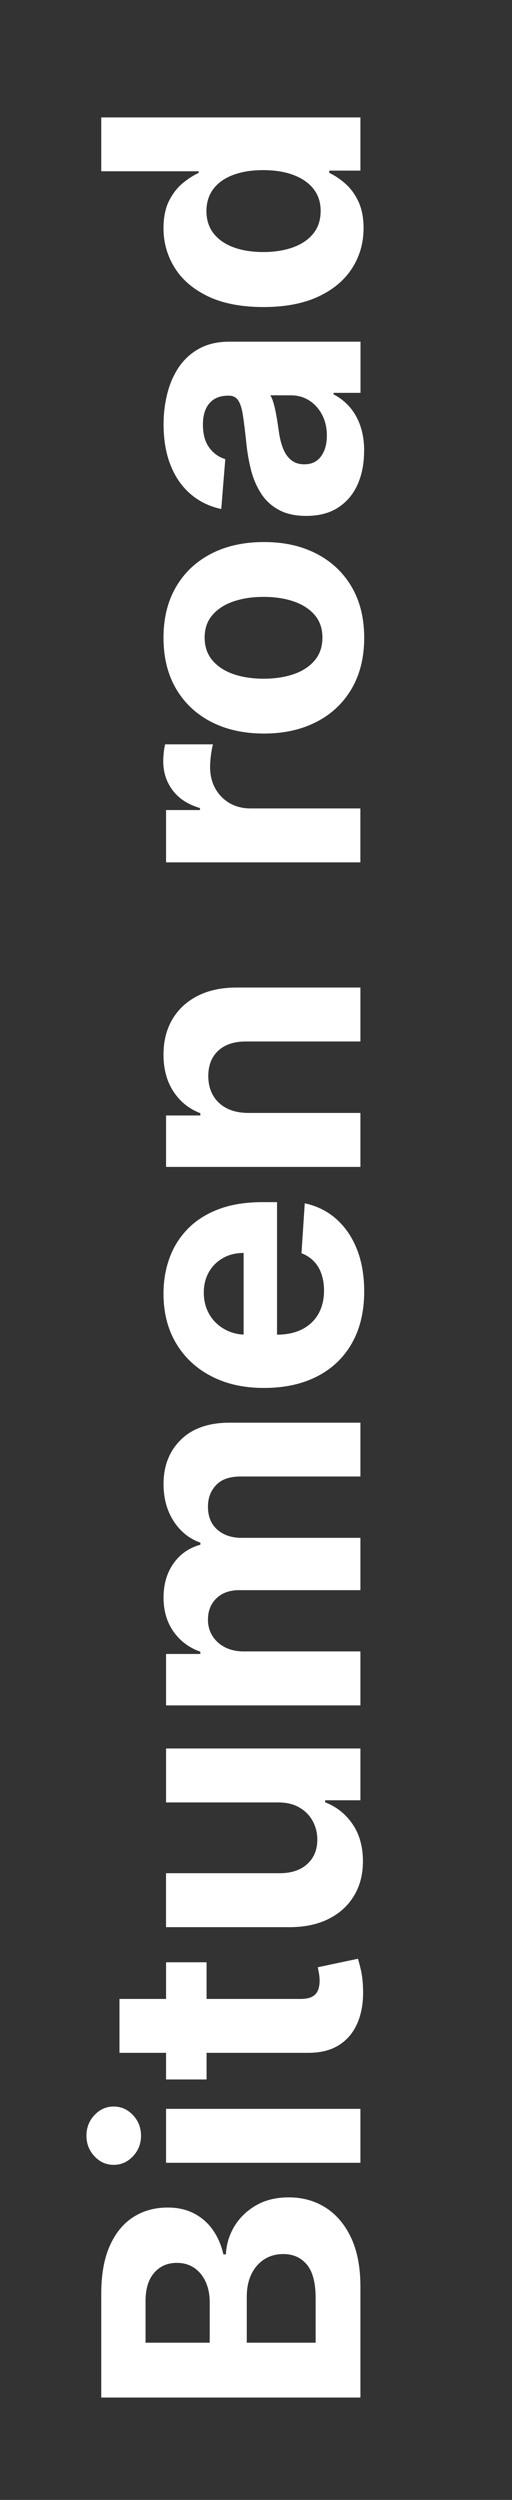
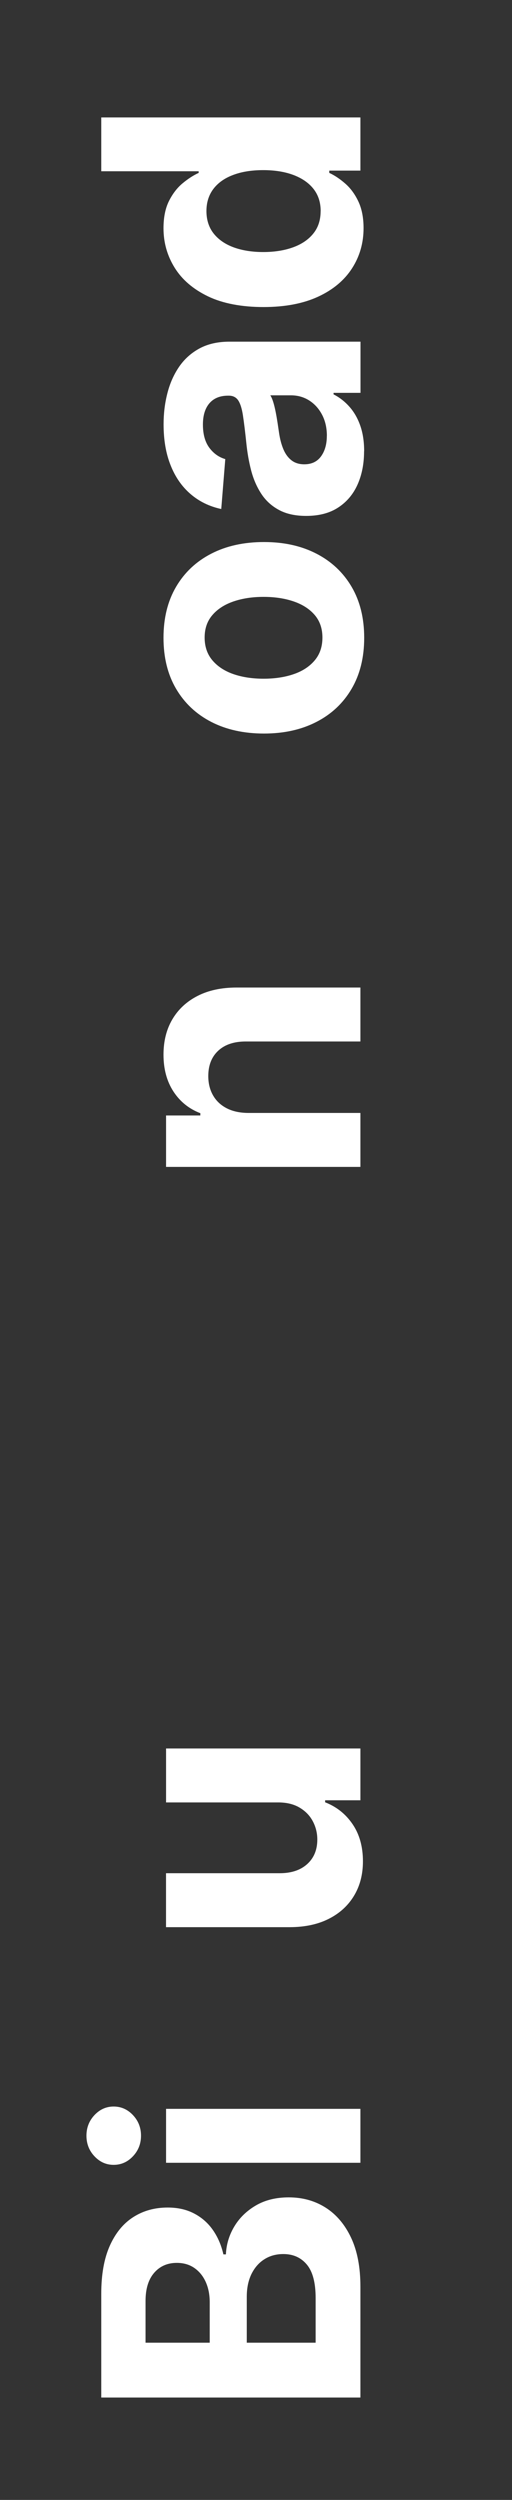
<svg xmlns="http://www.w3.org/2000/svg" id="_Слой_1" data-name="Слой 1" viewBox="0 0 122 595">
  <rect x="0" y="0" width="122" height="595" fill="#333333" stroke="none" />
  <defs>
    <style> .cls-1 { fill: #fff; stroke-width: 0px; } </style>
  </defs>
  <path class="cls-1" d="m85.88,570.63H24.13v-24.72c0-4.54.67-8.33,2.02-11.37,1.35-3.03,3.21-5.32,5.59-6.84,2.38-1.53,5.12-2.29,8.22-2.29,2.41,0,4.53.48,6.35,1.45,1.82.96,3.31,2.29,4.46,3.96,1.16,1.68,1.97,3.59,2.46,5.74h.6c.1-2.35.76-4.56,1.99-6.62,1.23-2.06,2.94-3.73,5.14-5.02,2.2-1.29,4.82-1.93,7.85-1.93,3.28,0,6.2.81,8.76,2.43,2.56,1.62,4.59,4.01,6.08,7.16,1.49,3.16,2.23,7.05,2.23,11.67v26.38Zm-35.91-13.05v-9.68c0-1.79-.32-3.38-.95-4.78-.63-1.4-1.53-2.5-2.7-3.32-1.17-.81-2.56-1.22-4.19-1.22-2.23,0-4.03.79-5.4,2.37-1.37,1.58-2.05,3.81-2.05,6.71v9.92h15.29Zm25.24,0v-10.64c0-3.64-.7-6.29-2.1-7.96-1.4-1.67-3.26-2.5-5.59-2.5-1.71,0-3.22.41-4.52,1.24-1.31.82-2.33,2-3.08,3.51-.74,1.52-1.12,3.32-1.12,5.41v10.94h16.4Z" />
  <path class="cls-1" d="m33.6,508.31c0,1.91-.64,3.54-1.92,4.9-1.28,1.36-2.81,2.04-4.6,2.04s-3.29-.68-4.57-2.04c-1.28-1.36-1.91-2.99-1.91-4.9s.64-3.54,1.91-4.9c1.28-1.36,2.8-2.04,4.57-2.04s3.32.68,4.6,2.04c1.28,1.36,1.92,2.99,1.92,4.9Zm52.28,6.45h-46.31v-12.84h46.31v12.84Z" />
-   <path class="cls-1" d="m28.47,488.6v-12.84h43.17c1.19,0,2.11-.18,2.76-.54s1.11-.87,1.37-1.52c.26-.65.39-1.41.39-2.28,0-.6-.06-1.21-.17-1.81s-.2-1.07-.26-1.39l9.56-2.02c.2.64.44,1.55.71,2.71s.44,2.58.5,4.25c.12,3.1-.29,5.8-1.24,8.12-.95,2.32-2.41,4.13-4.4,5.41-1.99,1.29-4.5,1.92-7.54,1.9H28.47Zm11.1-21.56h9.65v27.89h-9.65v-27.89Z" />
  <path class="cls-1" d="m66.16,428.99h-26.59v-12.84h46.31v12.33h-8.41v.48c2.71,1.05,4.89,2.78,6.54,5.2,1.65,2.42,2.47,5.37,2.47,8.85,0,3.1-.7,5.82-2.11,8.17-1.41,2.35-3.41,4.19-6,5.5-2.59,1.32-5.7,1.99-9.32,2h-29.49v-12.84h27.19c2.73-.02,4.89-.75,6.48-2.2,1.59-1.45,2.38-3.39,2.38-5.82,0-1.55-.36-3-1.07-4.34-.71-1.35-1.77-2.44-3.18-3.27-1.41-.83-3.15-1.24-5.22-1.22Z" />
-   <path class="cls-1" d="m85.88,405.9h-46.31v-12.24h8.17v-.54c-2.71-.96-4.85-2.57-6.42-4.82-1.57-2.25-2.35-4.94-2.35-8.08s.79-5.88,2.37-8.11c1.58-2.23,3.71-3.72,6.41-4.46v-.48c-2.65-.94-4.78-2.66-6.38-5.14-1.6-2.48-2.4-5.42-2.4-8.82,0-4.32,1.37-7.83,4.12-10.54,2.74-2.7,6.63-4.06,11.65-4.06h31.14v12.81h-28.61c-2.57,0-4.5.68-5.79,2.05-1.29,1.37-1.93,3.08-1.93,5.13,0,2.33.74,4.15,2.22,5.46,1.48,1.31,3.42,1.96,5.83,1.96h28.28v12.45h-28.88c-2.27,0-4.08.65-5.43,1.94-1.35,1.3-2.02,3-2.02,5.11,0,1.43.36,2.71,1.07,3.84.71,1.14,1.71,2.04,2.98,2.7,1.28.66,2.77.99,4.48.99h27.8v12.84Z" />
-   <path class="cls-1" d="m86.78,307.37c0,4.76-.97,8.86-2.91,12.29-1.94,3.43-4.69,6.07-8.26,7.91s-7.79,2.77-12.68,2.77-8.94-.92-12.54-2.77c-3.6-1.85-6.4-4.46-8.41-7.82s-3.02-7.32-3.02-11.86c0-3.05.49-5.9,1.46-8.55.97-2.64,2.44-4.95,4.39-6.93,1.95-1.98,4.4-3.52,7.34-4.63,2.95-1.1,6.39-1.66,10.33-1.66h3.53v39.1h-7.96v-27.01c-1.85,0-3.49.4-4.91,1.21s-2.55,1.91-3.36,3.33c-.81,1.42-1.22,3.06-1.22,4.93s.45,3.67,1.34,5.17c.89,1.5,2.09,2.67,3.59,3.51s3.16,1.28,4.99,1.3h7.57c2.29,0,4.27-.43,5.94-1.28,1.67-.85,2.96-2.07,3.86-3.63.9-1.57,1.36-3.43,1.36-5.58,0-1.43-.2-2.73-.6-3.92-.4-1.19-1-2.2-1.81-3.04s-1.79-1.49-2.96-1.93l.78-11.88c2.85.6,5.34,1.83,7.46,3.69,2.12,1.86,3.77,4.25,4.94,7.18,1.18,2.92,1.76,6.3,1.76,10.12Z" />
  <path class="cls-1" d="m59.11,264.89h26.77v12.84h-46.31v-12.24h8.17v-.54c-2.69-1.03-4.83-2.74-6.41-5.16s-2.37-5.34-2.37-8.77c0-3.22.7-6.02,2.11-8.41,1.41-2.39,3.41-4.25,6.02-5.58,2.6-1.33,5.7-1.99,9.3-1.99h29.49v12.84h-27.2c-2.83-.02-5.05.7-6.65,2.17-1.6,1.47-2.4,3.49-2.4,6.06,0,1.73.37,3.25,1.12,4.57s1.82,2.34,3.24,3.08,3.12,1.11,5.11,1.13Z" />
-   <path class="cls-1" d="m85.88,205.25h-46.31v-12.45h8.08v-.48c-2.87-.84-5.05-2.26-6.53-4.25-1.48-1.99-2.22-4.28-2.22-6.87,0-.64.04-1.34.12-2.08.08-.74.19-1.4.33-1.96h11.4c-.18.6-.34,1.44-.48,2.5-.14,1.07-.21,2.04-.21,2.92,0,1.89.41,3.57,1.22,5.05.81,1.48,1.94,2.64,3.39,3.5,1.45.85,3.12,1.28,5,1.28h26.2v12.84Z" />
  <path class="cls-1" d="m86.78,151.8c0,4.68-1,8.73-3,12.14-2,3.41-4.79,6.04-8.38,7.88-3.59,1.85-7.75,2.77-12.5,2.77s-8.97-.92-12.56-2.77-6.38-4.48-8.38-7.88-3-7.45-3-12.14,1-8.73,3-12.14c2-3.41,4.79-6.03,8.38-7.88s7.77-2.77,12.56-2.77,8.91.92,12.5,2.77c3.59,1.85,6.38,4.48,8.38,7.88,2,3.41,3,7.45,3,12.14Zm-9.95-.06c0-2.13-.61-3.91-1.82-5.34-1.22-1.43-2.88-2.51-4.99-3.24-2.11-.73-4.51-1.1-7.21-1.1s-5.1.37-7.21,1.1c-2.11.73-3.78,1.81-5,3.24-1.23,1.43-1.84,3.21-1.84,5.34s.61,3.95,1.84,5.41c1.23,1.46,2.89,2.55,5,3.29,2.11.73,4.51,1.1,7.21,1.1s5.1-.37,7.21-1.1c2.11-.73,3.77-1.83,4.99-3.29,1.22-1.46,1.82-3.26,1.82-5.41Z" />
  <path class="cls-1" d="m86.75,107.42c0,2.95-.52,5.59-1.55,7.9-1.03,2.31-2.57,4.14-4.61,5.47-2.04,1.34-4.59,2-7.64,2-2.57,0-4.73-.47-6.48-1.42-1.75-.94-3.16-2.23-4.22-3.86-1.06-1.63-1.87-3.48-2.41-5.56-.54-2.08-.92-4.27-1.15-6.56-.28-2.69-.55-4.86-.8-6.51-.25-1.65-.63-2.84-1.13-3.59-.5-.74-1.25-1.12-2.23-1.12h-.18c-1.91,0-3.39.6-4.43,1.79-1.04,1.2-1.57,2.89-1.57,5.08,0,2.31.51,4.15,1.52,5.52,1.02,1.37,2.29,2.27,3.81,2.71l-.96,11.88c-2.81-.6-5.25-1.79-7.31-3.56-2.06-1.77-3.65-4.05-4.76-6.86-1.12-2.8-1.67-6.05-1.67-9.75,0-2.57.3-5.04.91-7.4.6-2.36,1.54-4.46,2.8-6.3,1.27-1.84,2.89-3.29,4.87-4.36,1.98-1.06,4.35-1.6,7.1-1.6h31.24v12.18h-6.42v.36c1.45.74,2.72,1.74,3.81,2.98,1.1,1.25,1.95,2.74,2.56,4.49.61,1.75.92,3.77.92,6.06Zm-8.86-3.68c0-1.89-.38-3.56-1.13-5s-1.77-2.58-3.06-3.41c-1.29-.82-2.74-1.24-4.37-1.24h-4.92c.26.4.5.95.71,1.64.21.69.4,1.47.57,2.34.17.86.32,1.73.45,2.59.13.86.25,1.65.35,2.35.22,1.51.57,2.82,1.05,3.95.48,1.13,1.13,2,1.94,2.62.81.62,1.82.93,3.03.93,1.75,0,3.08-.64,4-1.91.92-1.28,1.37-2.9,1.37-4.87Z" />
  <path class="cls-1" d="m86.63,54.3c0,3.52-.91,6.7-2.73,9.54-1.82,2.84-4.5,5.1-8.05,6.75s-7.9,2.49-13.07,2.49-9.72-.85-13.25-2.56c-3.53-1.71-6.17-3.98-7.93-6.83s-2.64-5.96-2.64-9.36c0-2.59.44-4.76,1.31-6.5.88-1.74,1.96-3.15,3.26-4.22,1.3-1.08,2.57-1.89,3.81-2.46v-.39h-23.21v-12.81h61.75v12.66h-7.42v.54c1.29.6,2.56,1.45,3.81,2.55,1.26,1.1,2.3,2.51,3.12,4.25.82,1.74,1.24,3.85,1.24,6.35Zm-10.22-4.07c0-2.07-.57-3.82-1.7-5.26-1.13-1.44-2.73-2.54-4.78-3.32-2.05-.77-4.45-1.16-7.21-1.16s-5.14.38-7.17,1.15c-2.03.76-3.6,1.87-4.7,3.32-1.1,1.45-1.66,3.21-1.66,5.28s.57,3.89,1.72,5.34,2.73,2.54,4.76,3.29c2.03.74,4.38,1.12,7.05,1.12s5.07-.38,7.13-1.13c2.06-.75,3.67-1.85,4.82-3.29,1.16-1.44,1.73-3.21,1.73-5.32Z" />
</svg>